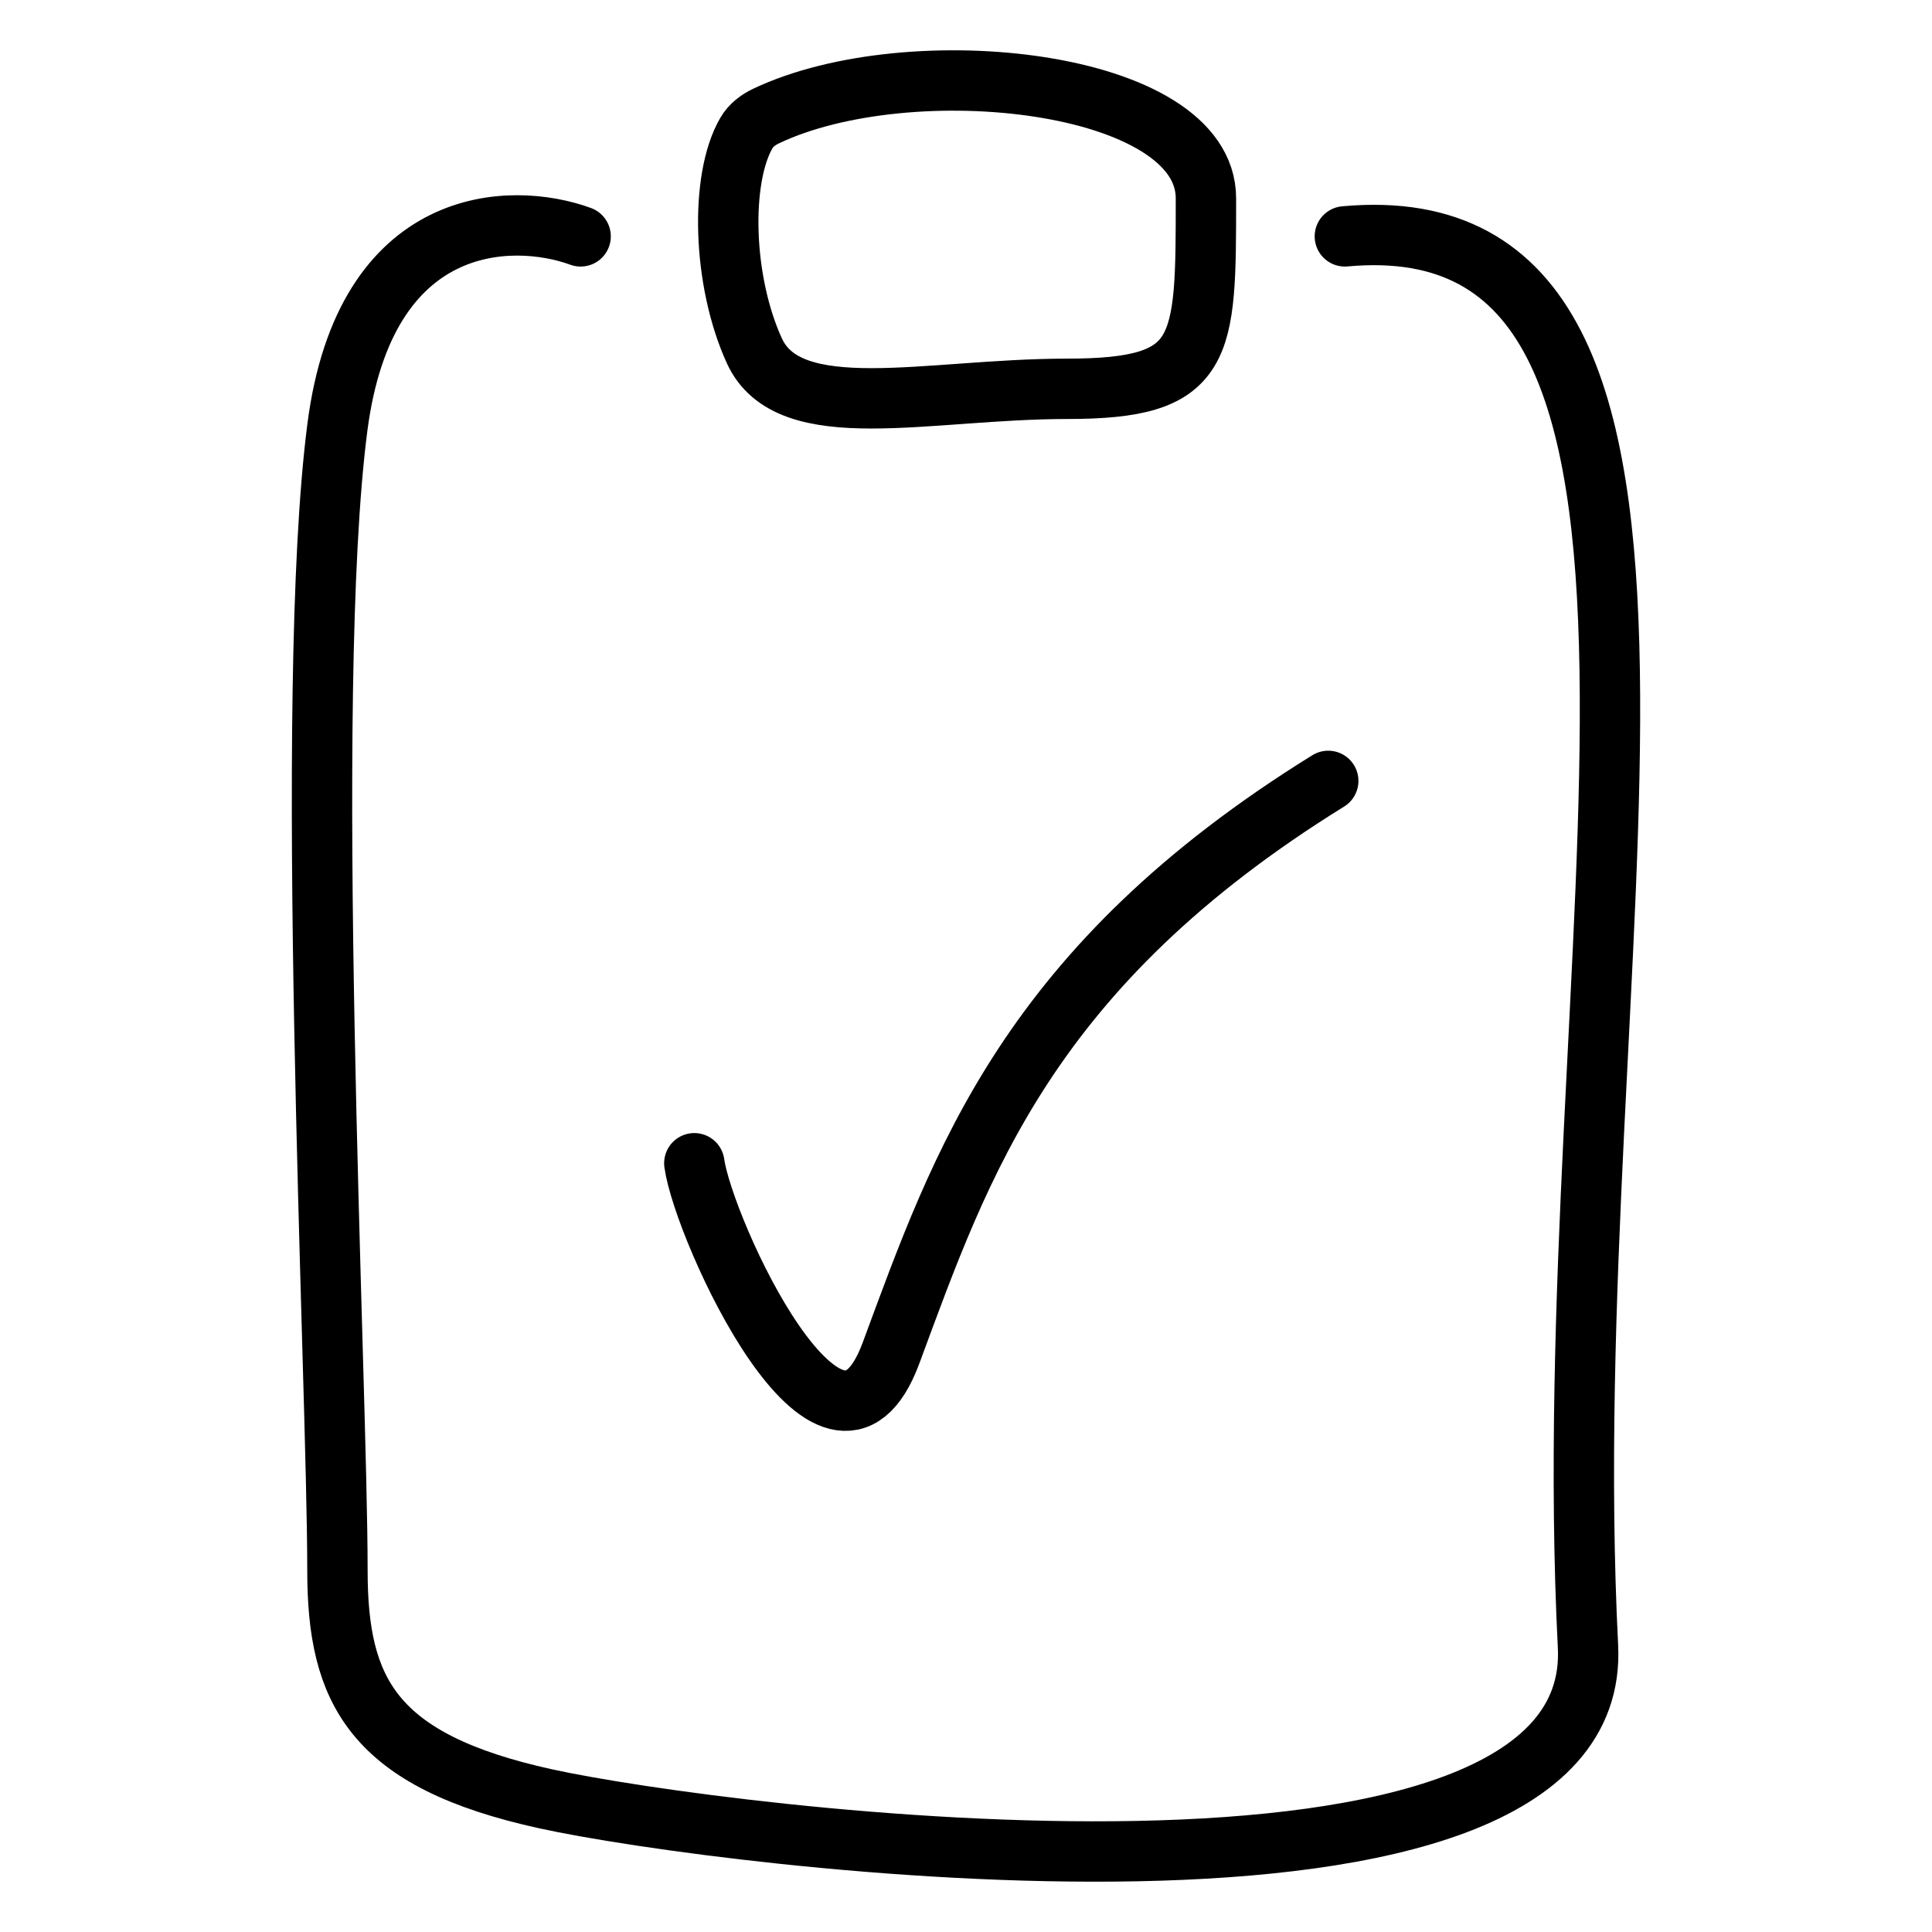
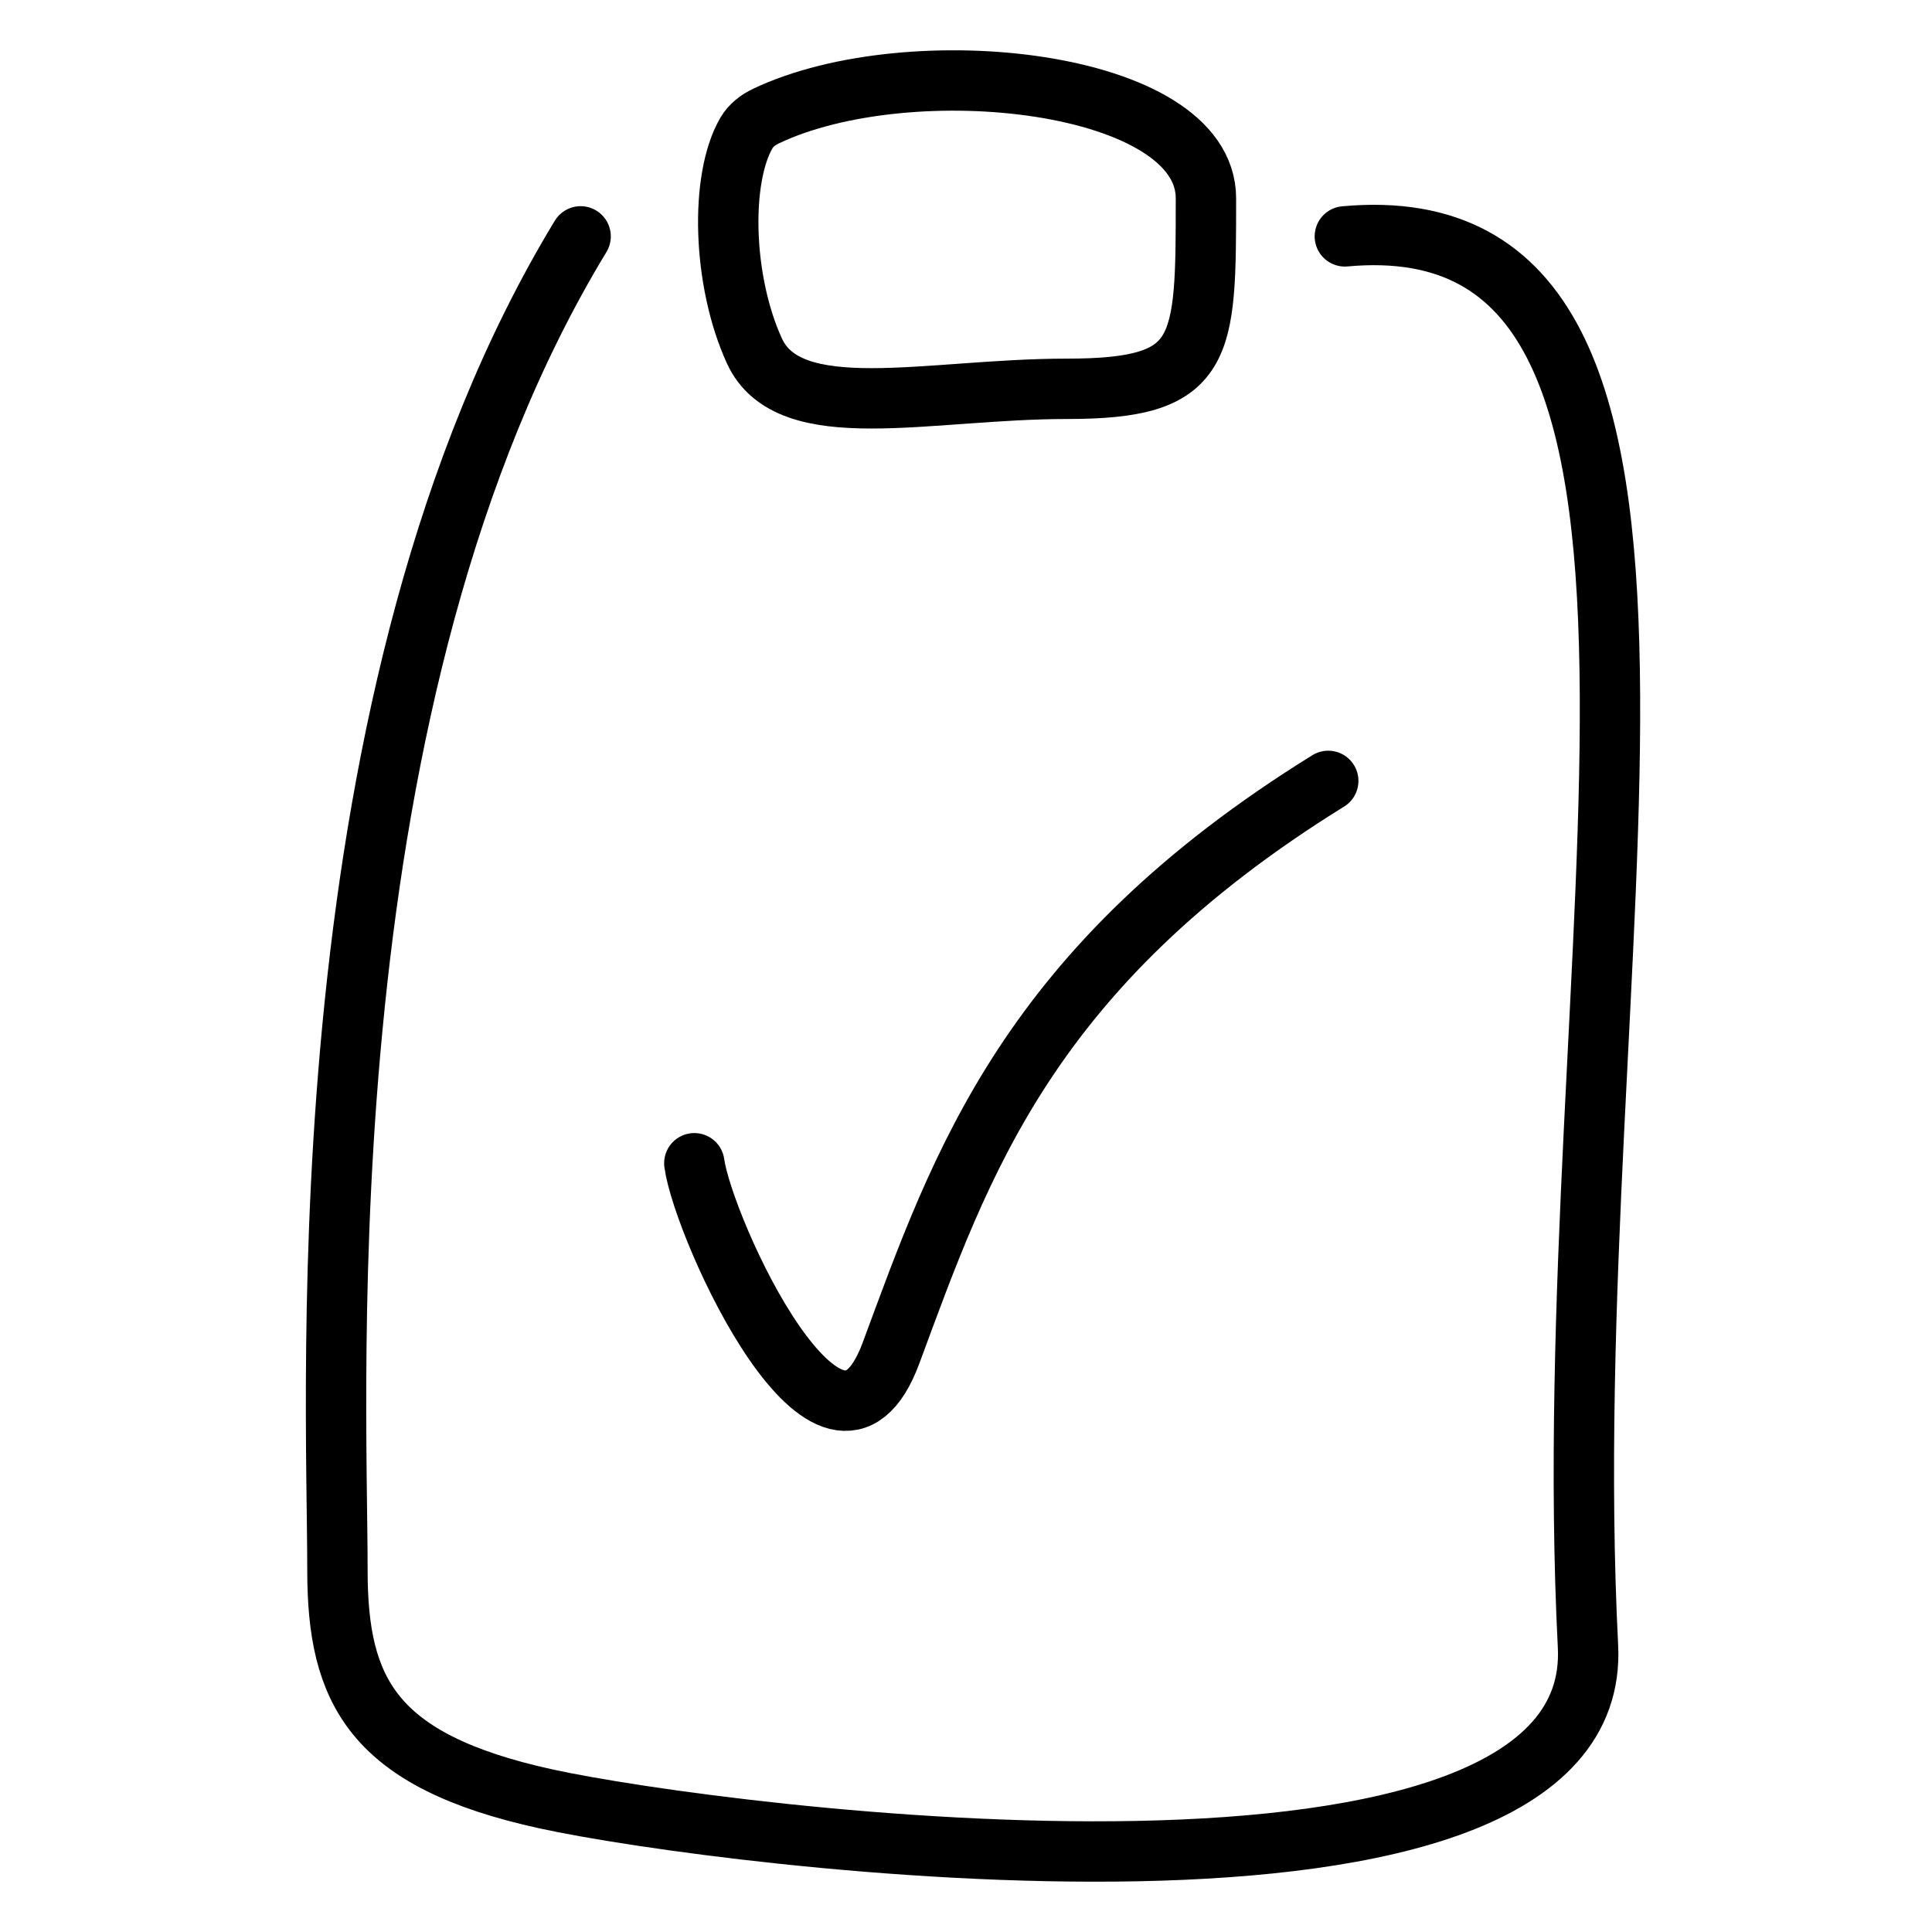
<svg xmlns="http://www.w3.org/2000/svg" width="32" height="32" viewBox="0 0 32 32" fill="none">
-   <path d="M9.617 3.915C8.466 3.494 6.049 3.537 5.589 7.071C5.014 11.49 5.589 22.852 5.589 26.008C5.589 28.004 6.164 29.164 9.042 29.795C11.918 30.426 26.558 32.312 26.302 27.27C25.726 15.908 29.179 3.284 22.275 3.915M11.5 19.267C11.652 20.365 13.786 25.039 14.759 22.408C15.921 19.267 17.026 16.014 22 12.934M12.691 1.921C15.077 0.788 19.974 1.32 19.974 3.284C19.974 5.809 19.974 6.44 17.672 6.44C15.37 6.44 13.069 7.071 12.494 5.809C11.965 4.65 11.922 2.958 12.364 2.201C12.438 2.074 12.558 1.984 12.691 1.921Z" stroke="black" stroke-linecap="round" />
+   <path d="M9.617 3.915C5.014 11.49 5.589 22.852 5.589 26.008C5.589 28.004 6.164 29.164 9.042 29.795C11.918 30.426 26.558 32.312 26.302 27.27C25.726 15.908 29.179 3.284 22.275 3.915M11.5 19.267C11.652 20.365 13.786 25.039 14.759 22.408C15.921 19.267 17.026 16.014 22 12.934M12.691 1.921C15.077 0.788 19.974 1.32 19.974 3.284C19.974 5.809 19.974 6.44 17.672 6.44C15.37 6.44 13.069 7.071 12.494 5.809C11.965 4.65 11.922 2.958 12.364 2.201C12.438 2.074 12.558 1.984 12.691 1.921Z" stroke="black" stroke-linecap="round" />
</svg>